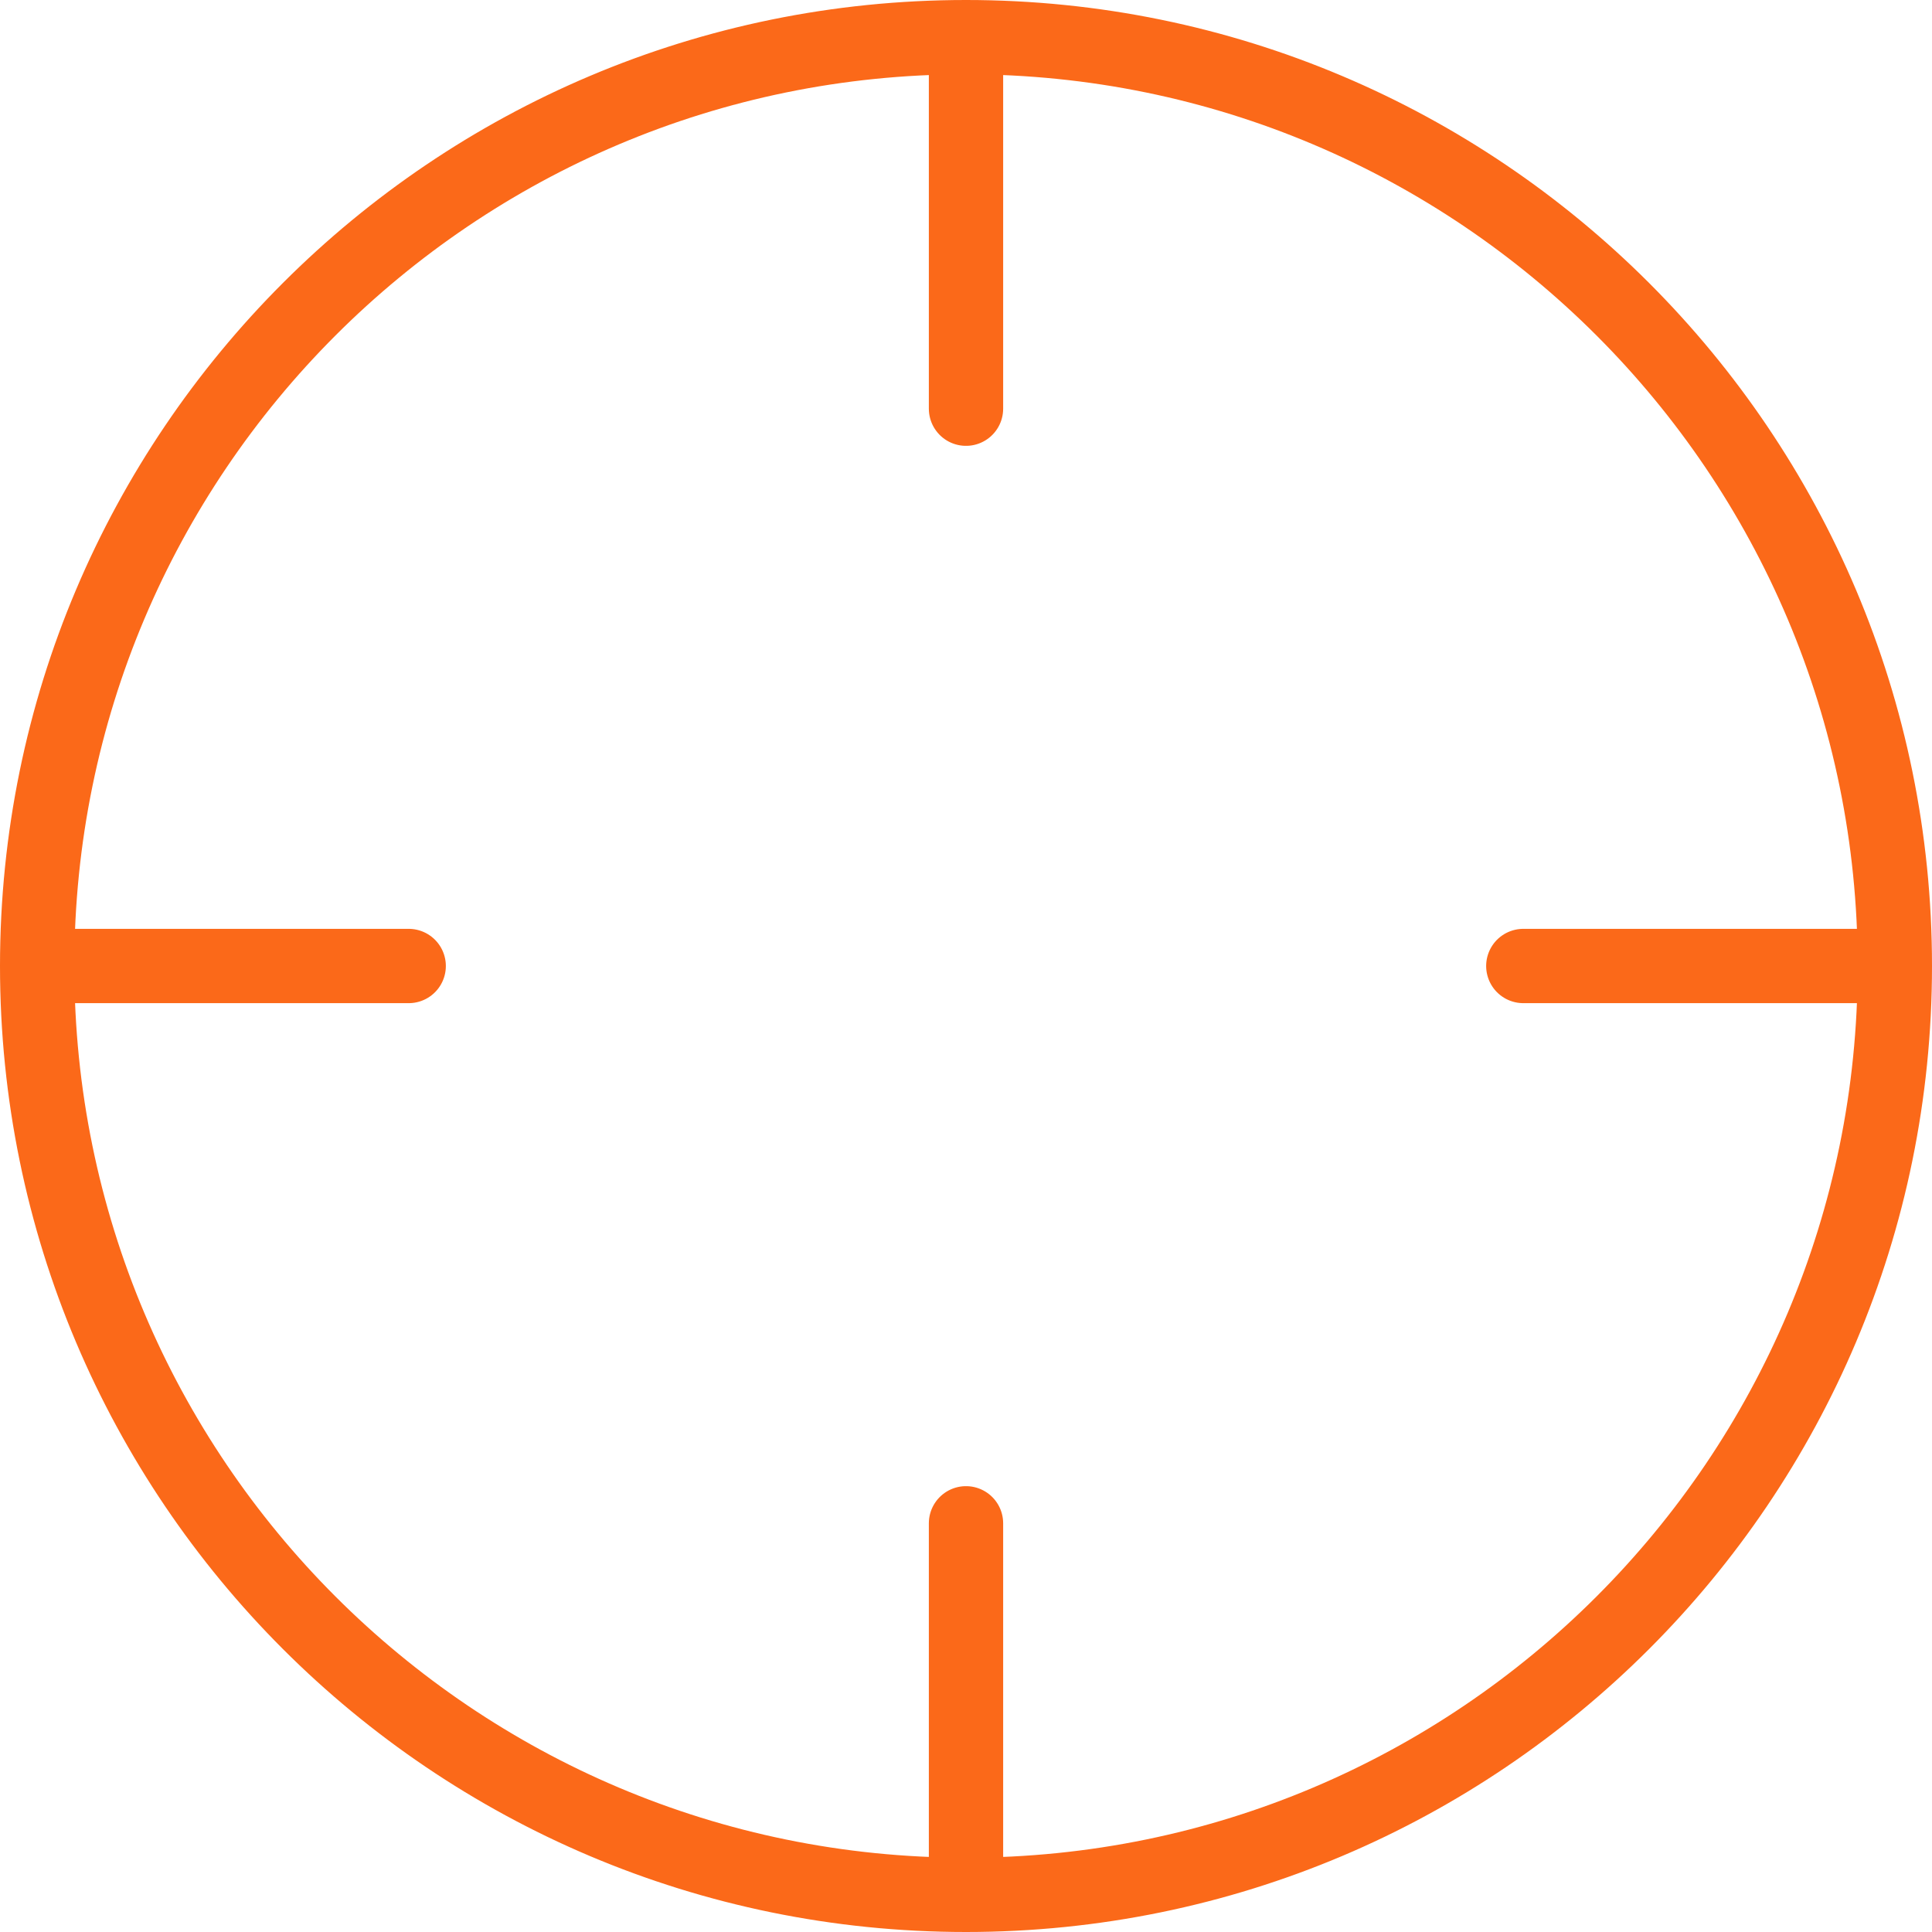
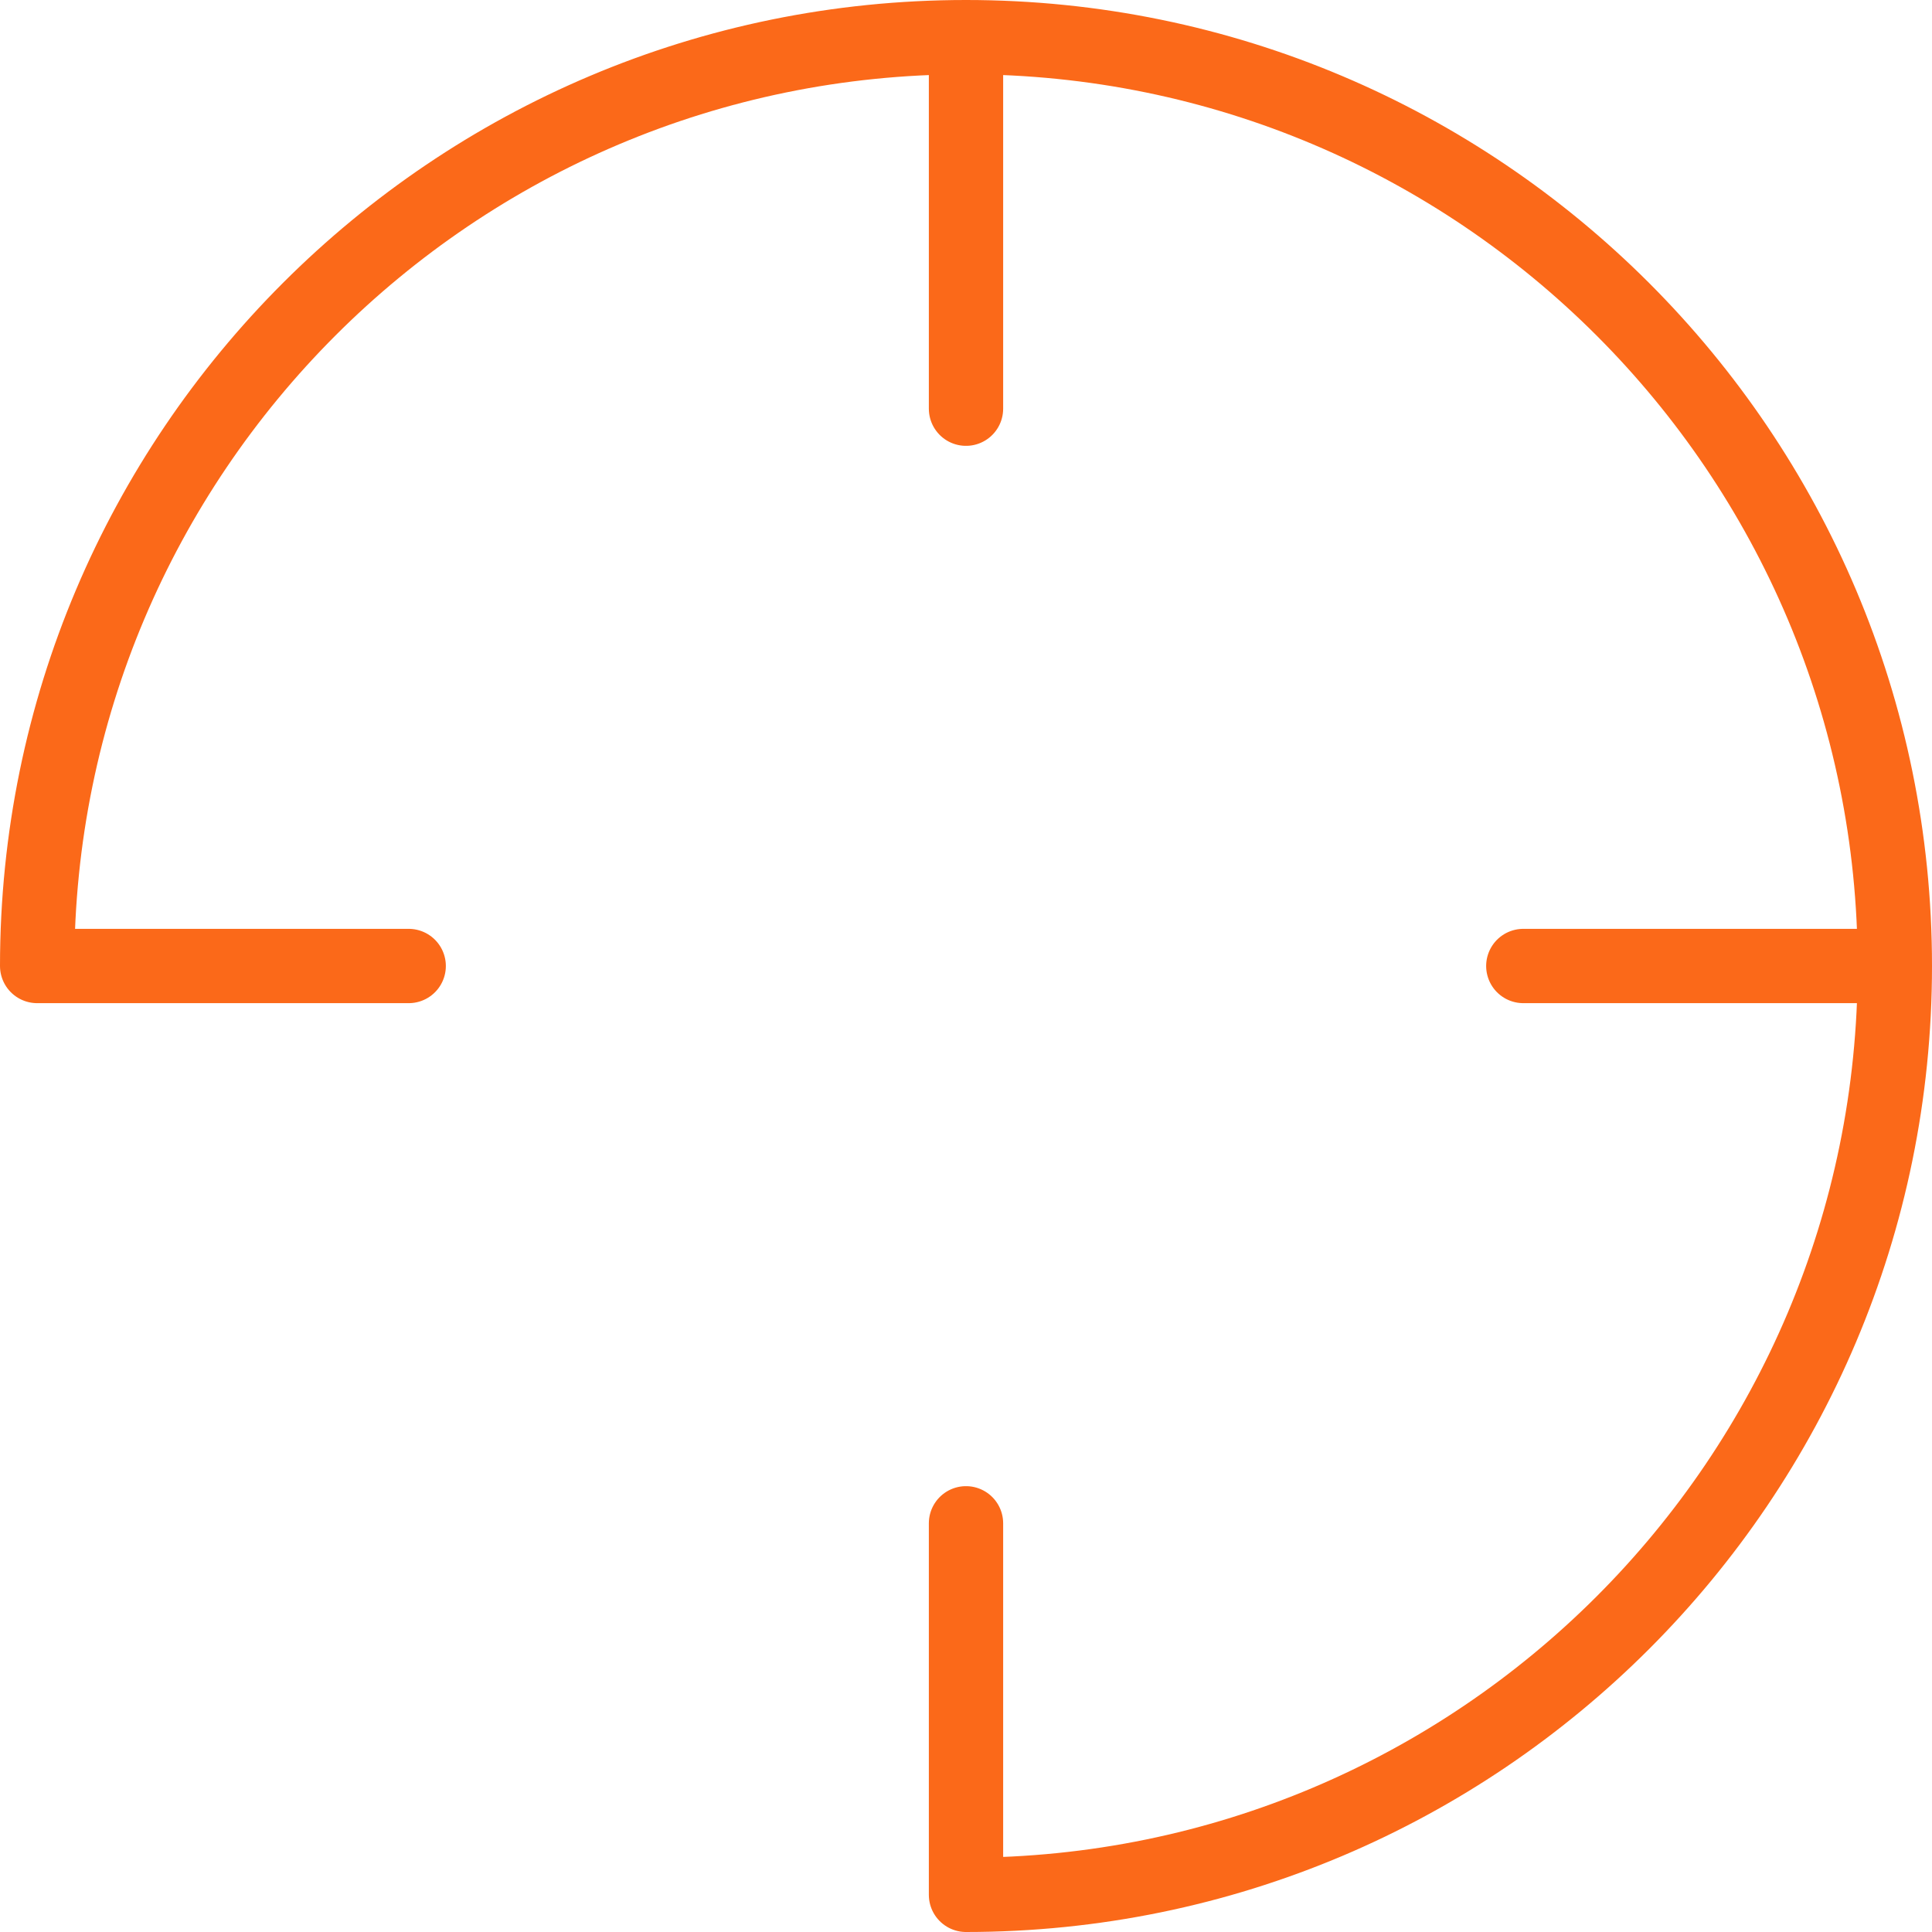
<svg xmlns="http://www.w3.org/2000/svg" width="52" height="52" viewBox="0 0 52 52" fill="none">
-   <path d="M51 26C51 39.807 39.807 51 26 51M51 26C51 12.193 39.807 1 26 1M51 26H41M26 51C12.193 51 1 39.807 1 26M26 51V41M1 26C1 12.193 12.193 1 26 1M1 26H11M26 1V11" stroke="#FB6919" stroke-width="2" stroke-linecap="round" stroke-linejoin="round" />
+   <path d="M51 26C51 39.807 39.807 51 26 51M51 26C51 12.193 39.807 1 26 1M51 26H41M26 51M26 51V41M1 26C1 12.193 12.193 1 26 1M1 26H11M26 1V11" stroke="#FB6919" stroke-width="2" stroke-linecap="round" stroke-linejoin="round" />
</svg>